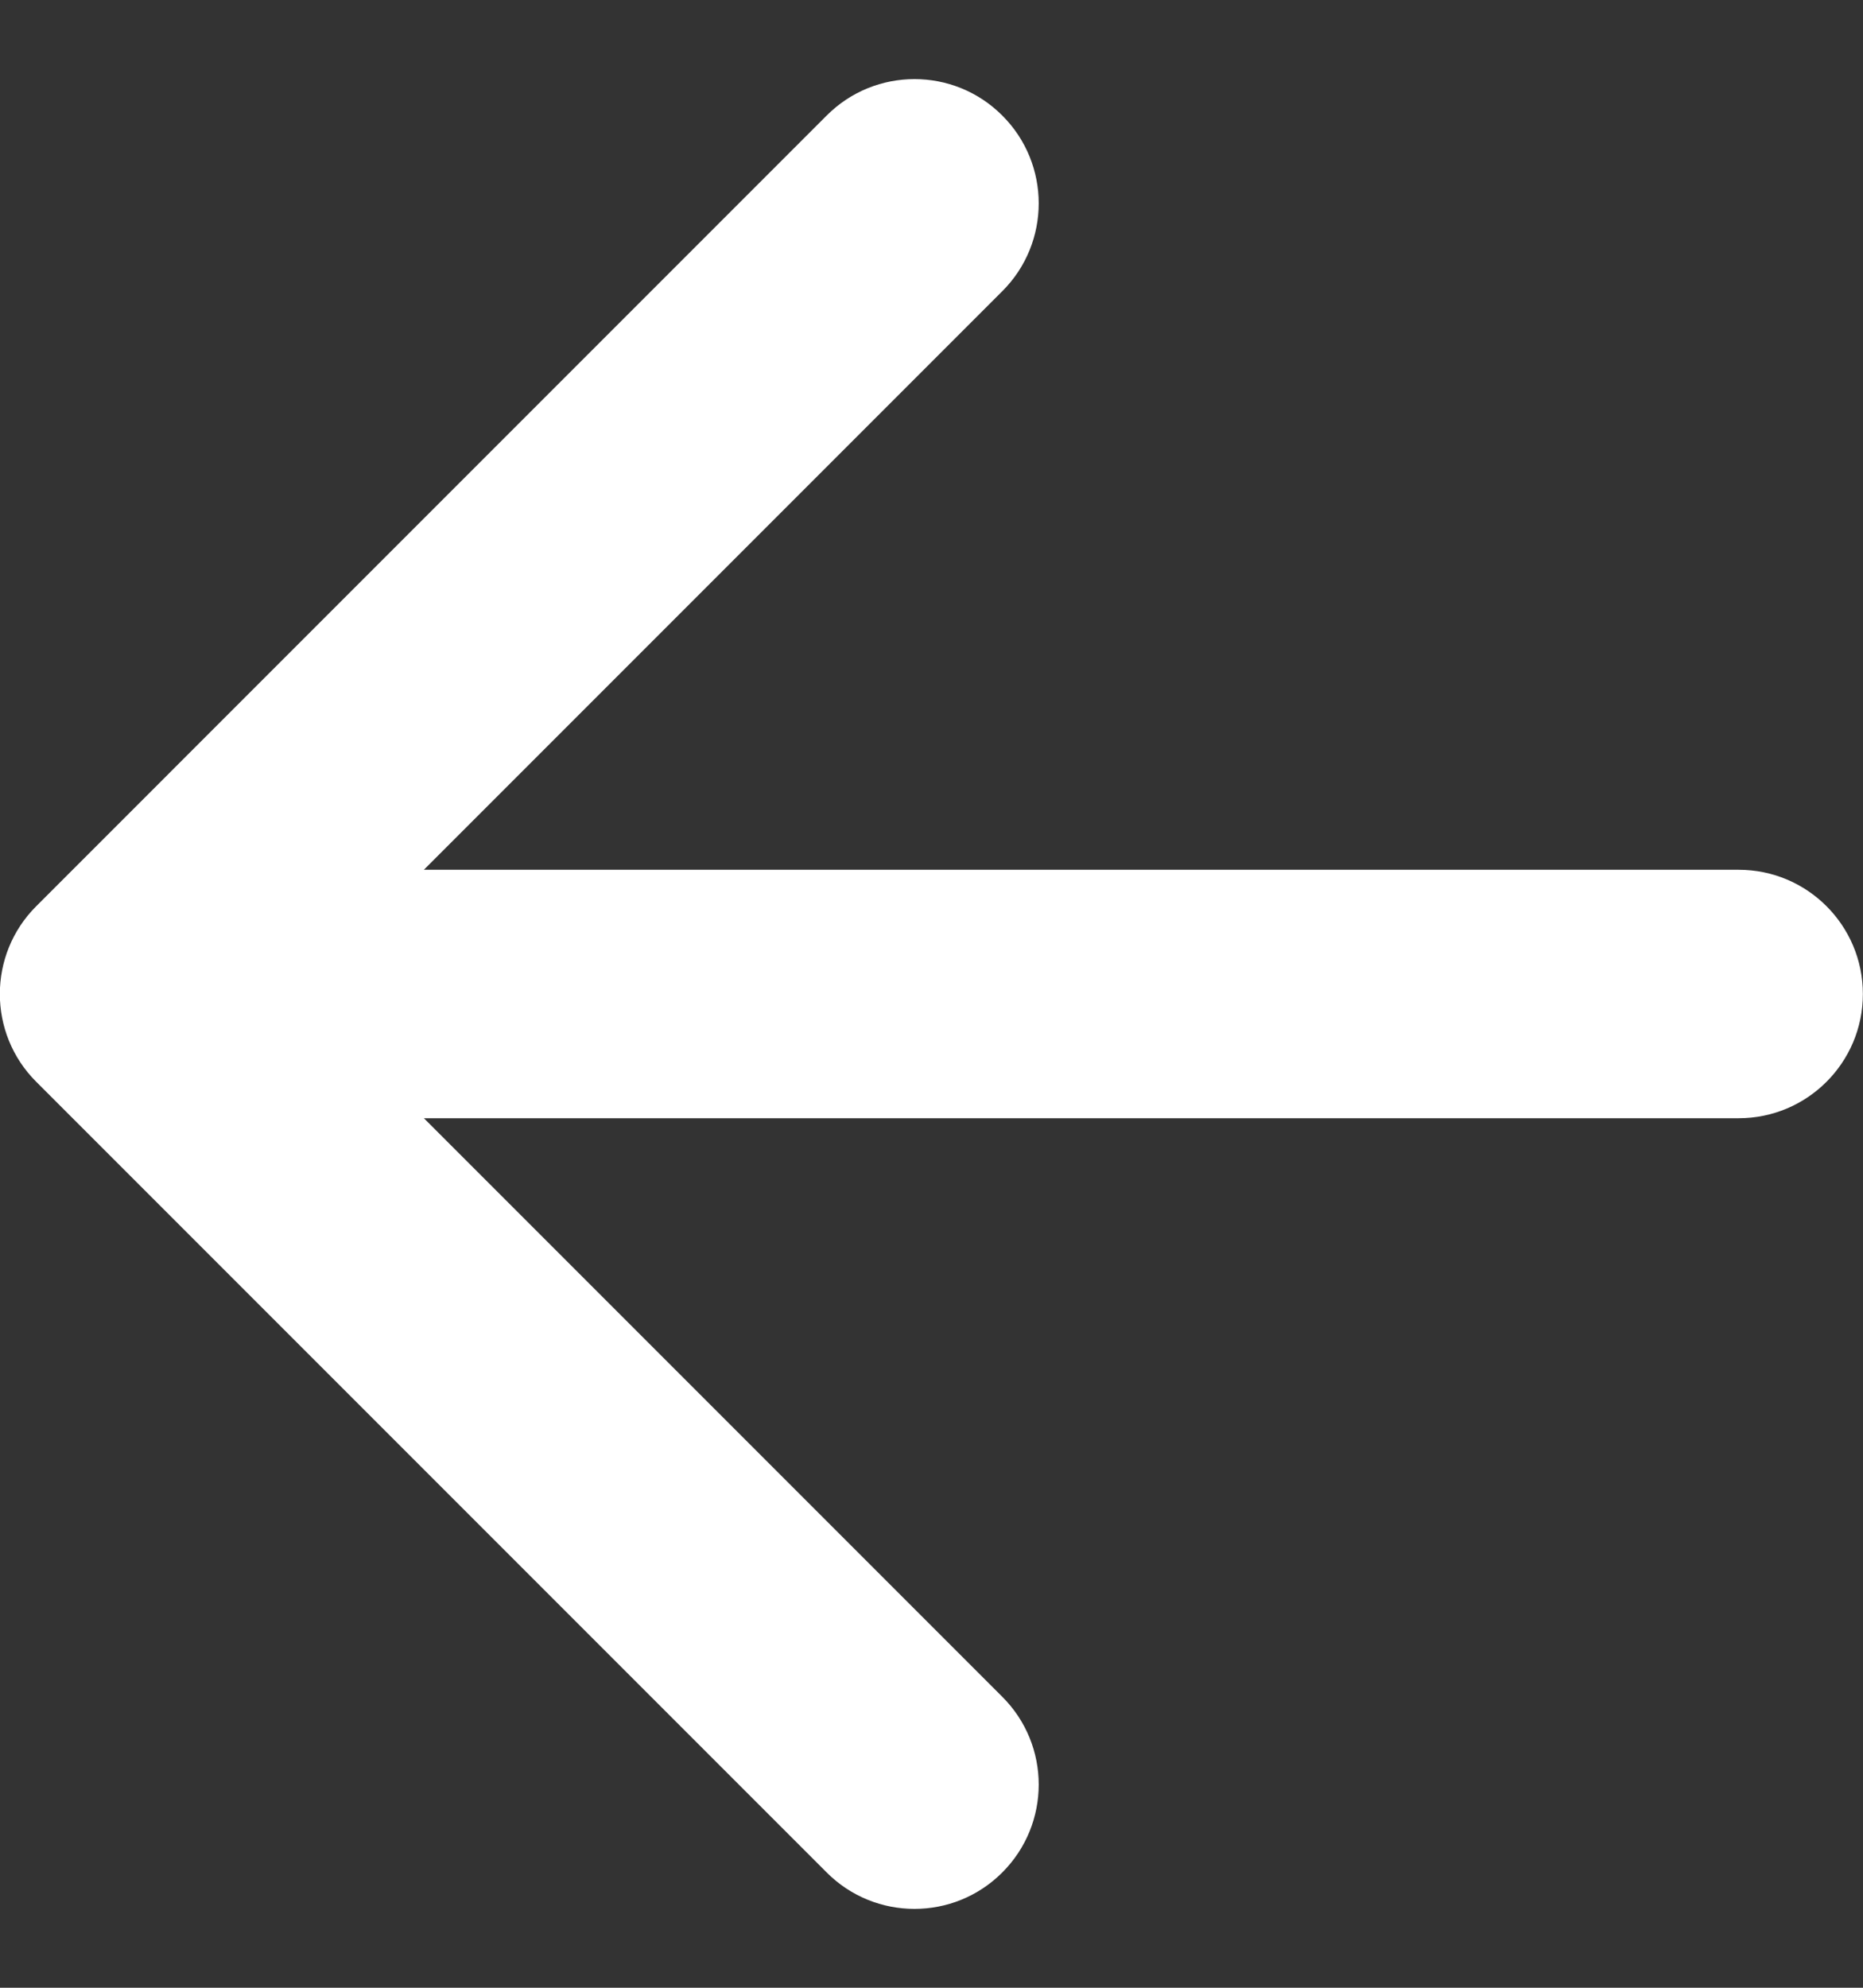
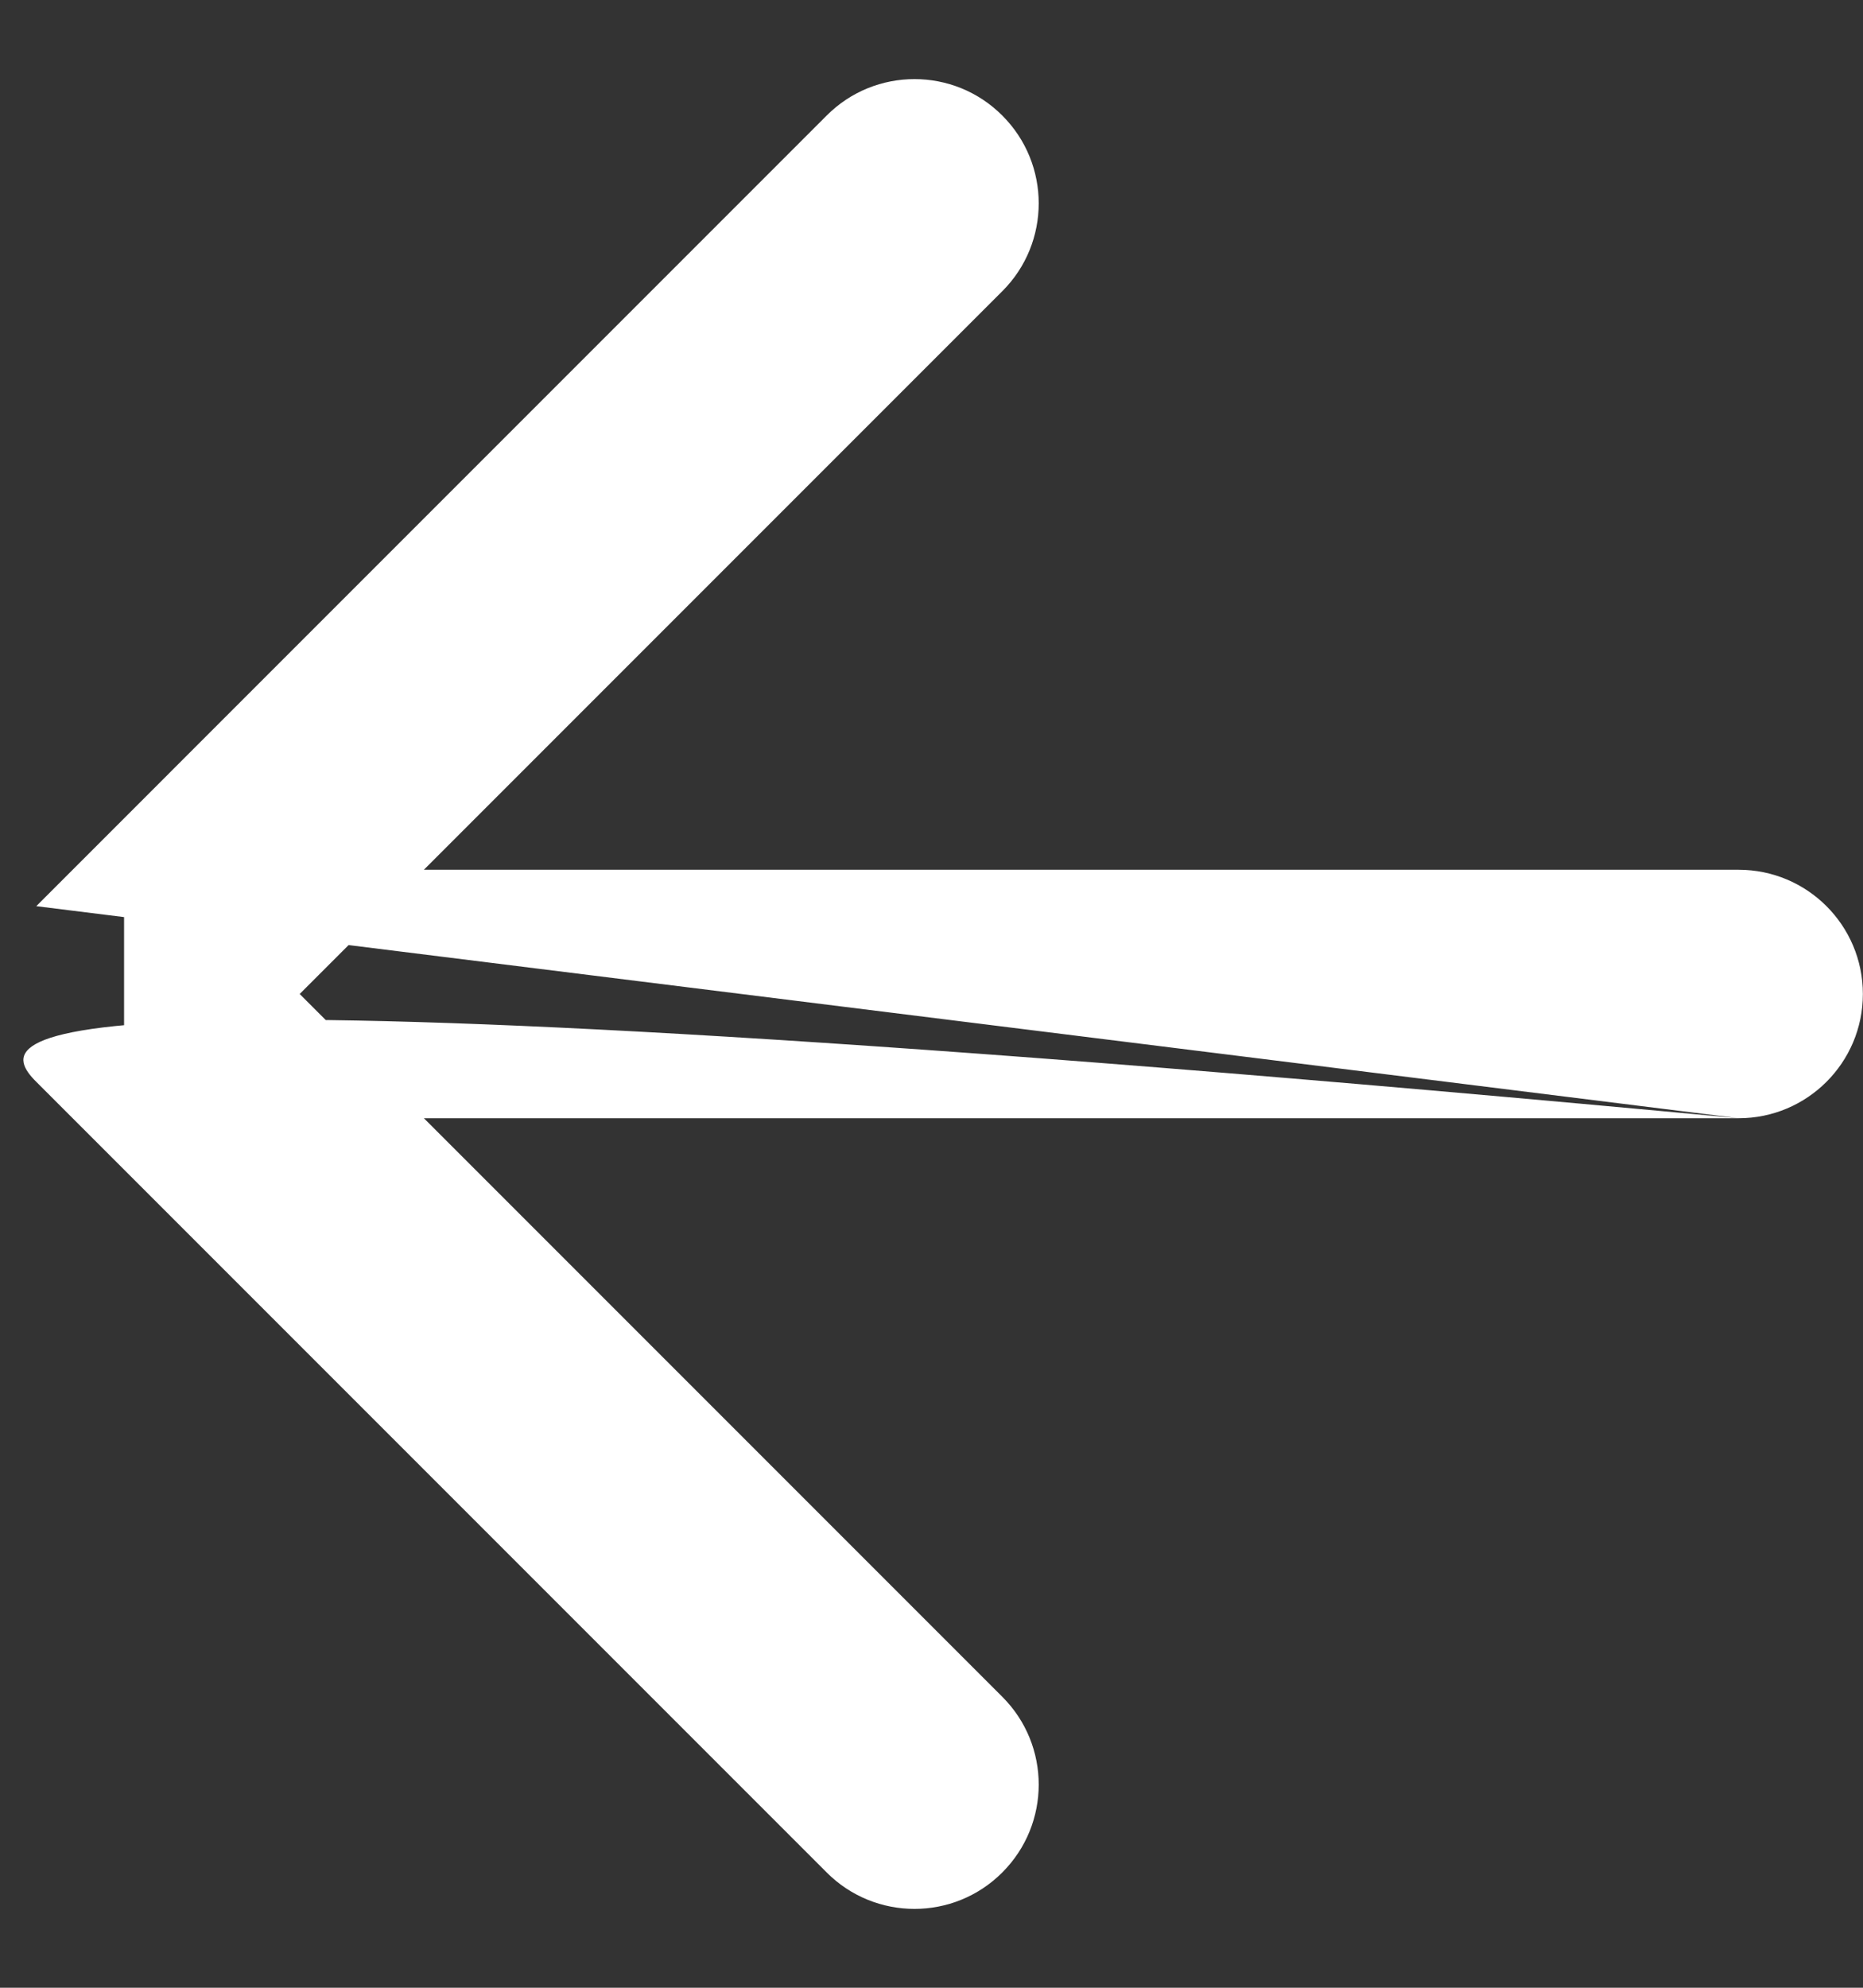
<svg xmlns="http://www.w3.org/2000/svg" width="15" height="16" viewBox="0 0 15 16" fill="none">
  <rect x="0" y="0" width="15" height="16" fill="#333333" stroke="none" />
-   <path d="M13.999 9.001C14.551 9.001 14.999 8.553 14.999 8.001C14.999 7.449 14.551 7.001 13.999 7.001V8.001V9.001ZM0.292 7.294C-0.099 7.684 -0.099 8.318 0.292 8.708L6.656 15.072C7.046 15.463 7.68 15.463 8.07 15.072C8.461 14.681 8.461 14.048 8.07 13.658L2.413 8.001L8.07 2.344C8.461 1.954 8.461 1.32 8.07 0.93C7.68 0.539 7.046 0.539 6.656 0.93L0.292 7.294ZM13.999 8.001V7.001L0.999 7.001V8.001V9.001L13.999 9.001V8.001Z" fill="white" />
+   <path d="M13.999 9.001C14.551 9.001 14.999 8.553 14.999 8.001C14.999 7.449 14.551 7.001 13.999 7.001V8.001V9.001ZC-0.099 7.684 -0.099 8.318 0.292 8.708L6.656 15.072C7.046 15.463 7.68 15.463 8.07 15.072C8.461 14.681 8.461 14.048 8.07 13.658L2.413 8.001L8.07 2.344C8.461 1.954 8.461 1.32 8.07 0.93C7.68 0.539 7.046 0.539 6.656 0.93L0.292 7.294ZM13.999 8.001V7.001L0.999 7.001V8.001V9.001L13.999 9.001V8.001Z" fill="white" />
</svg>